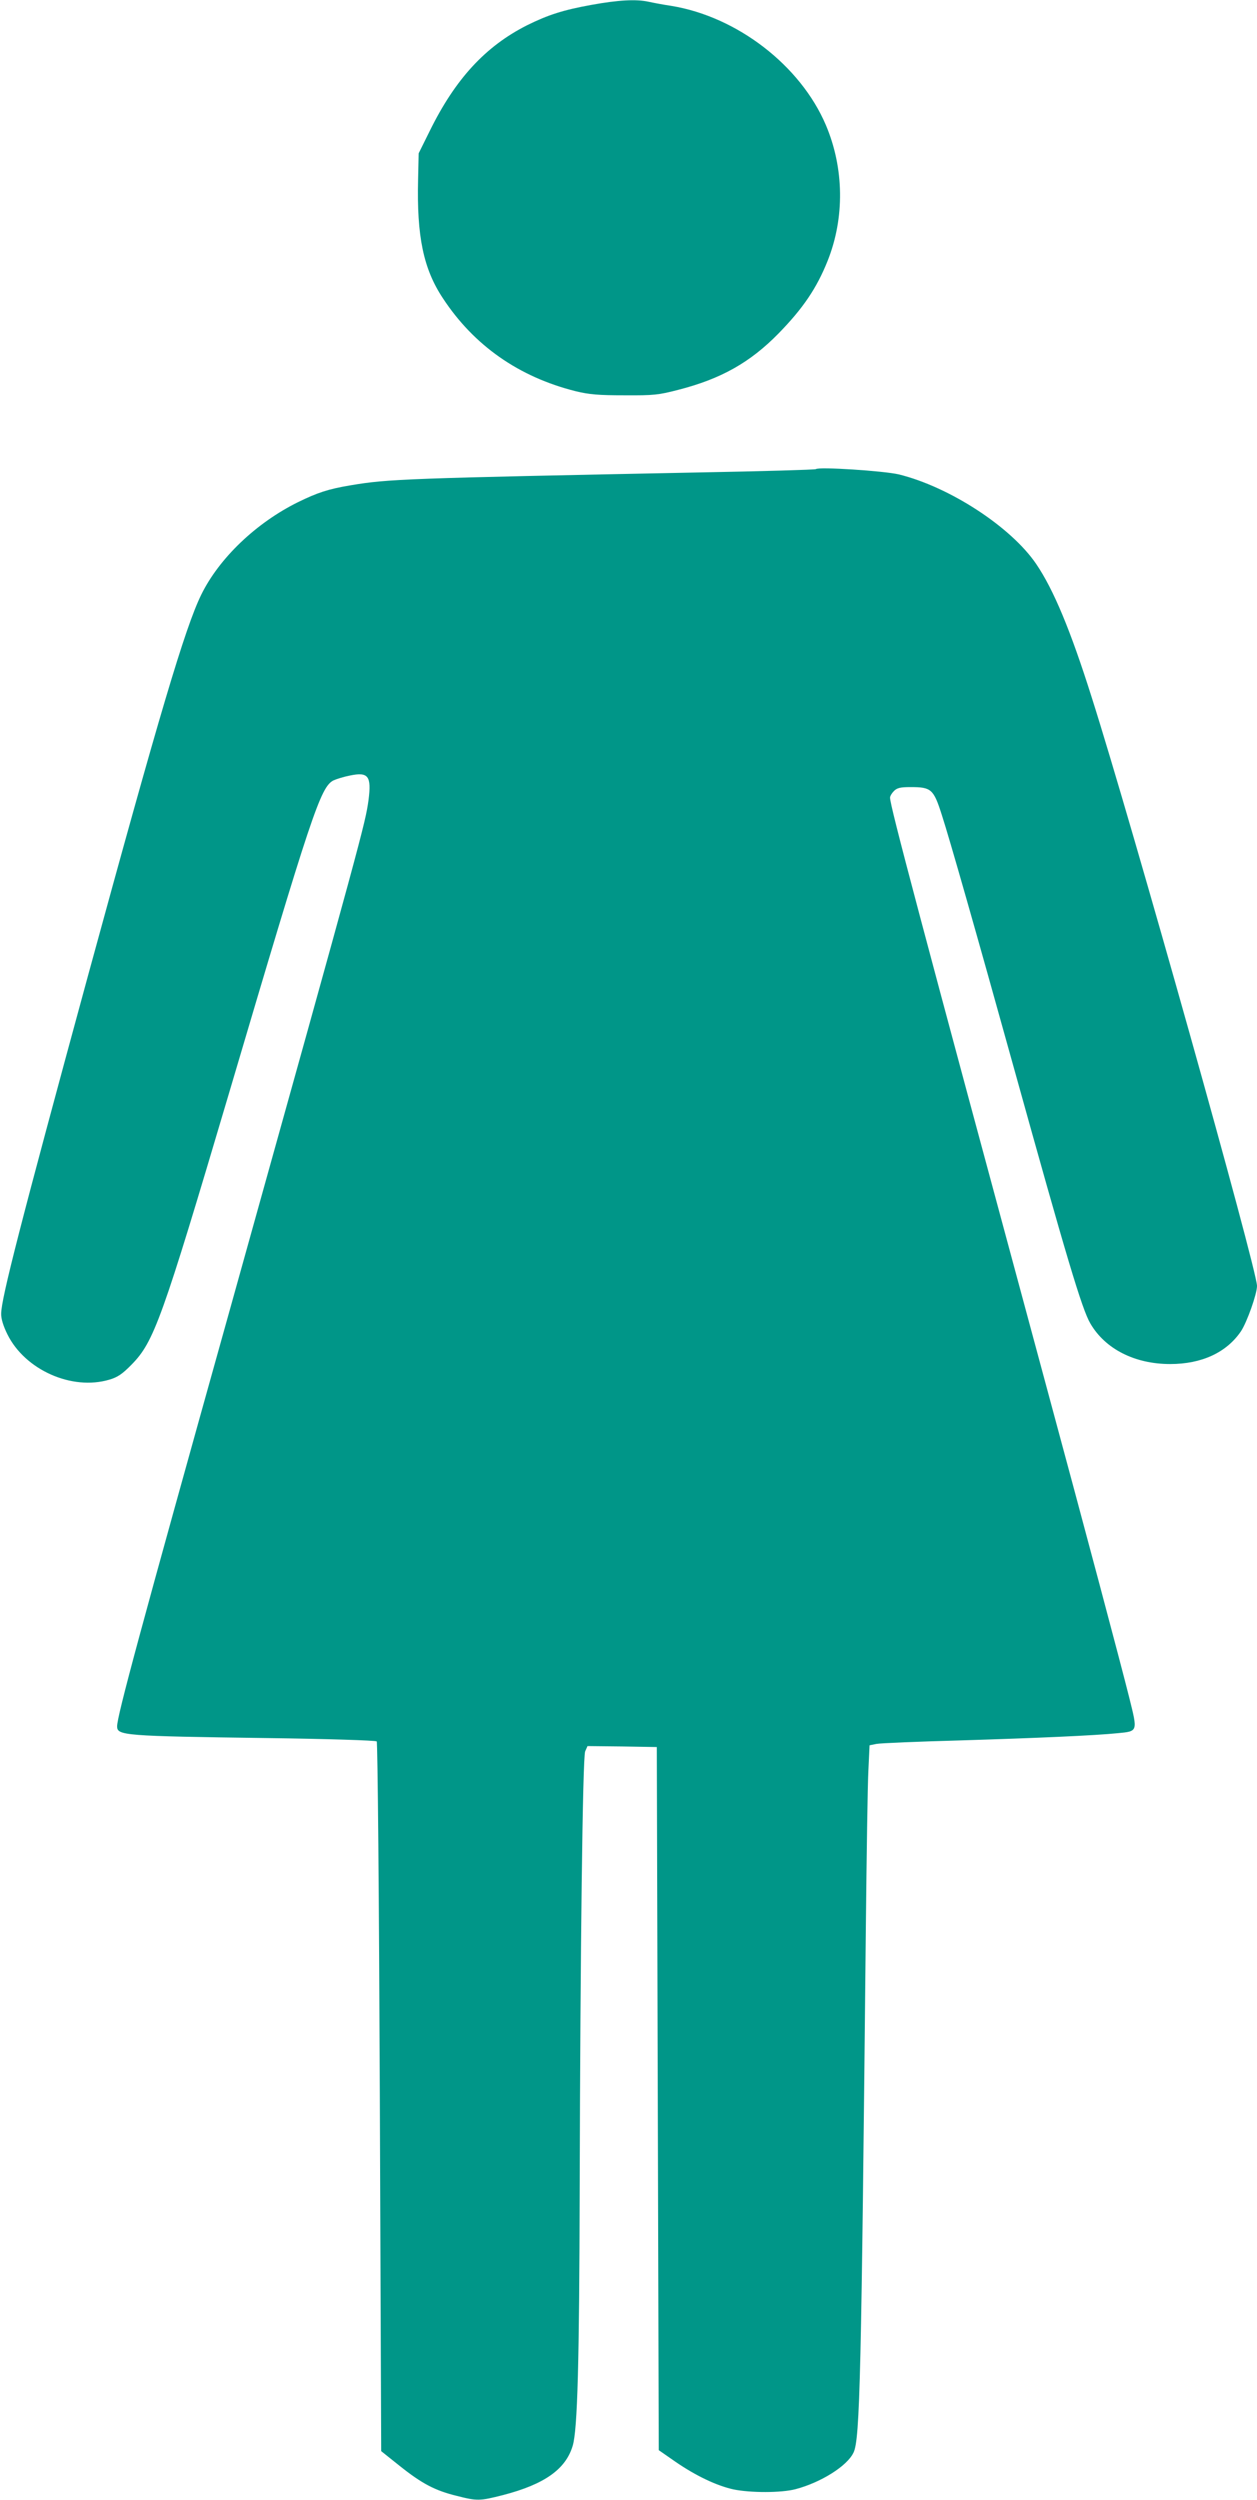
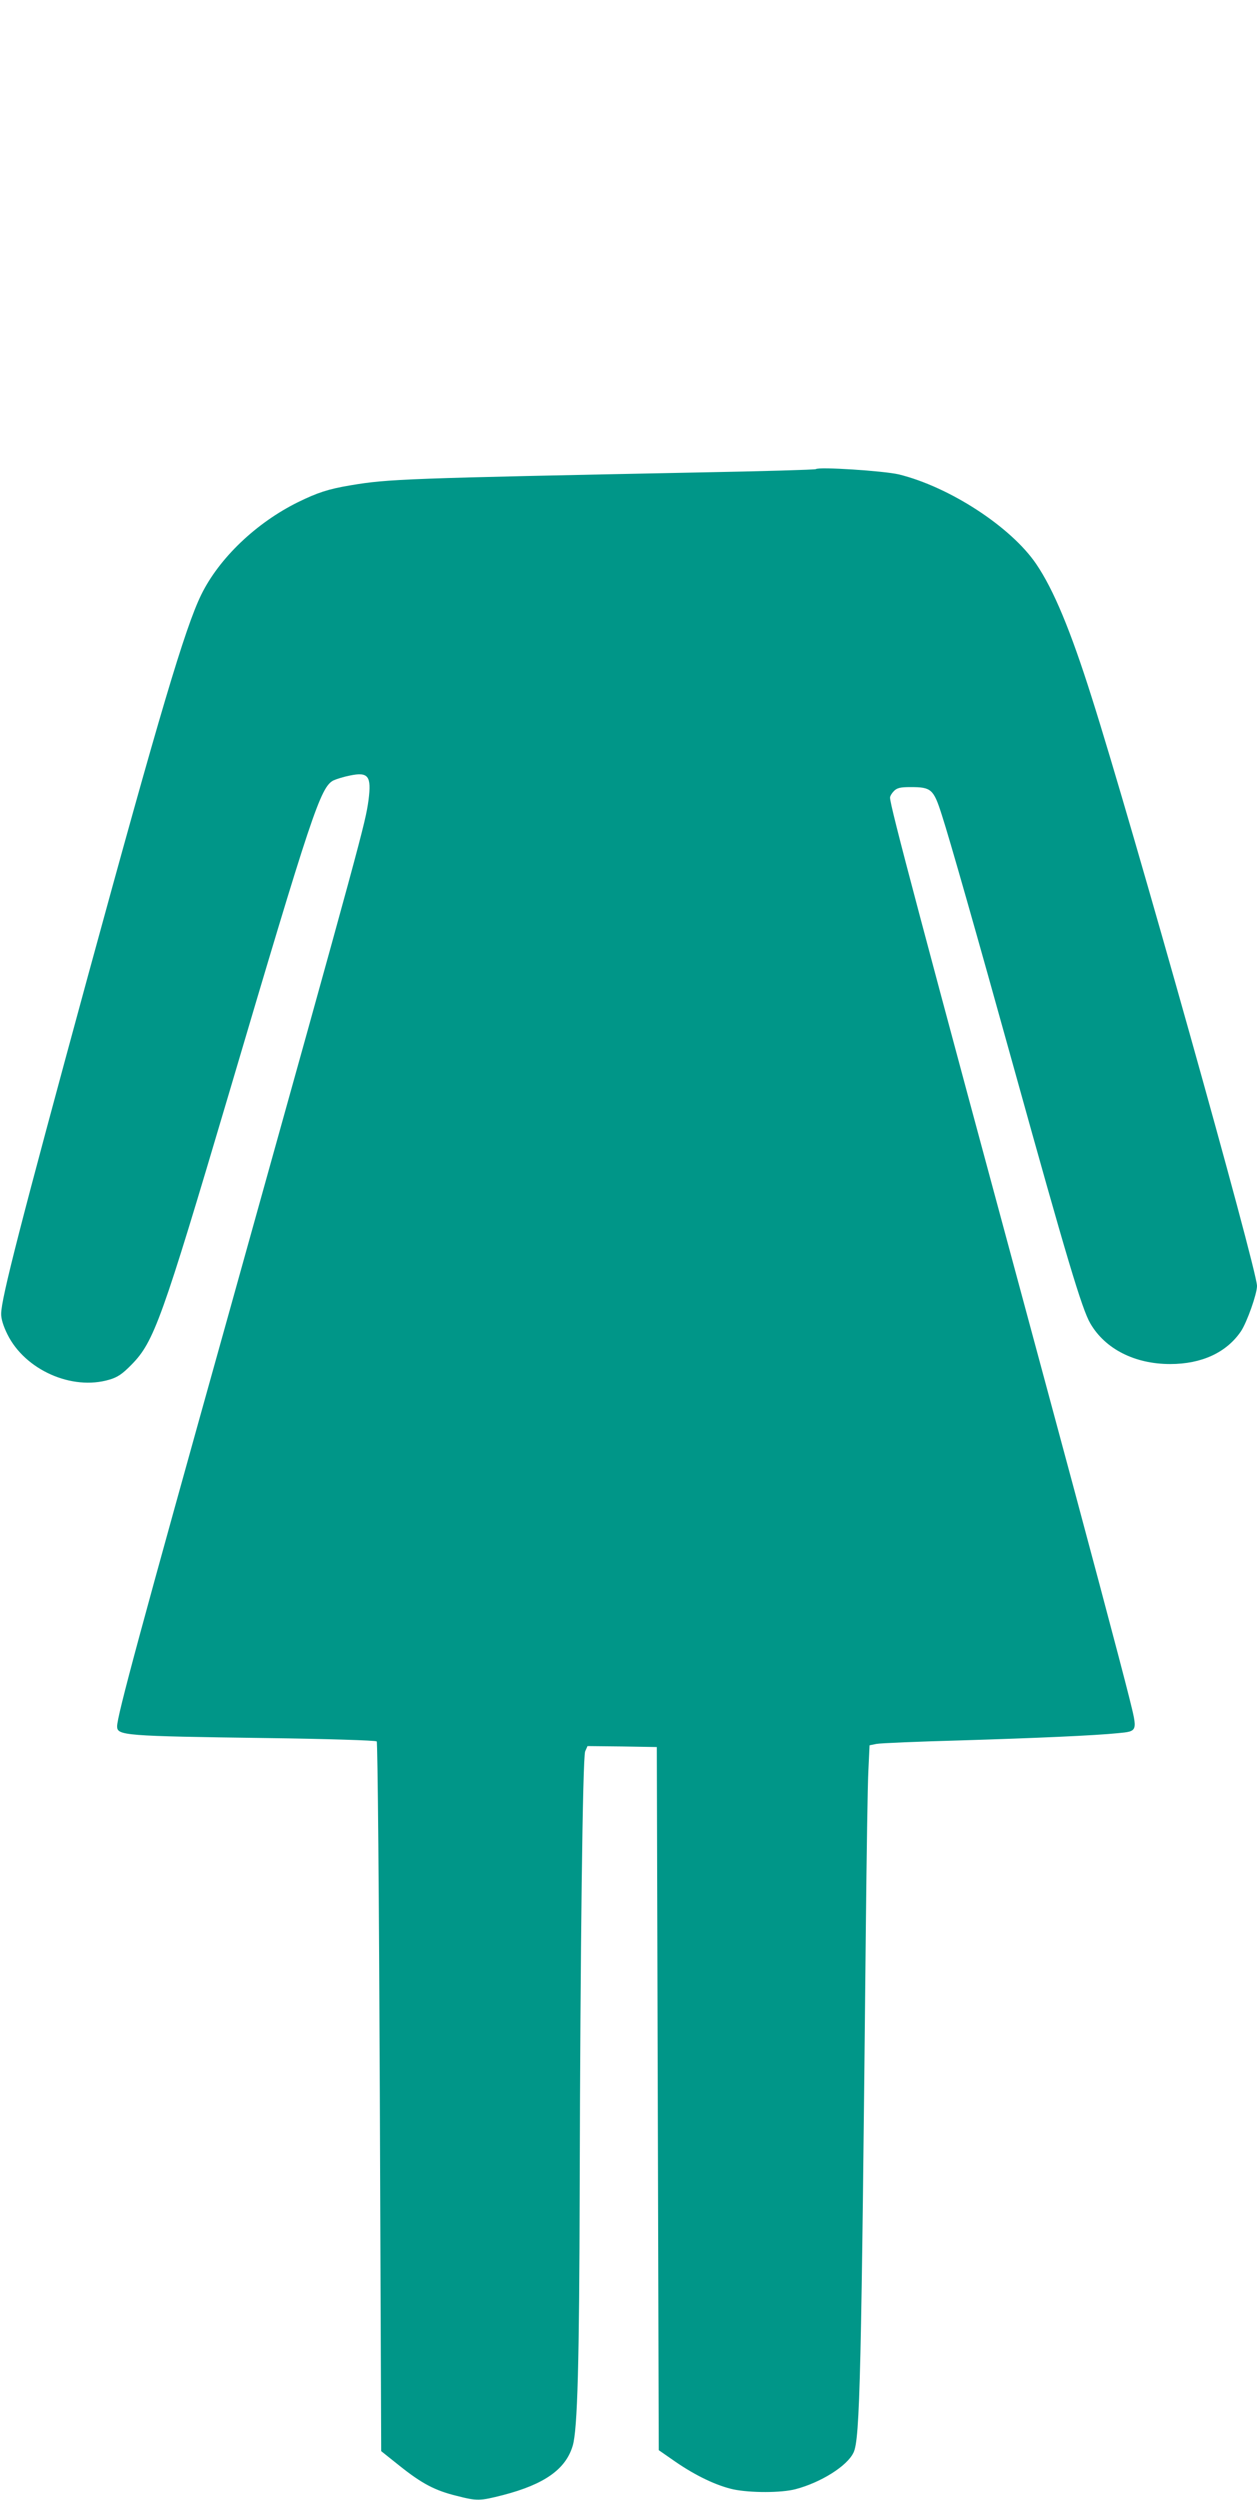
<svg xmlns="http://www.w3.org/2000/svg" version="1.0" width="644pt" height="1280pt" viewBox="0 0 644 1280" preserveAspectRatio="xMidYMid meet">
  <g transform="translate(0,1280) scale(0.1,-0.1)" fill="#009688" stroke="none">
-     <path d="M3030 12775 c-144 -26 -222 -51 -329 -104 -214 -108 -368 -275 -499 -541 l-57 -115 -3 -135 c-7 -290 27 -456 127 -607 159 -242 389 -403 680 -476 70 -17 117 -21 251 -21 150 -1 175 2 275 28 219 56 368 140 514 289 125 128 195 231 251 371 88 220 85 475 -9 696 -130 305 -455 555 -792 610 -41 6 -93 16 -116 21 -64 14 -155 9 -293 -16z" />
    <path d="M4180 10398 c-3 -3 -273 -11 -600 -17 -1499 -30 -1590 -33 -1785 -66 -114 -19 -170 -38 -268 -86 -215 -106 -405 -288 -496 -474 -83 -169 -216 -618 -580 -1950 -345 -1266 -445 -1655 -445 -1731 -1 -25 11 -64 32 -106 90 -182 330 -289 522 -232 42 12 67 29 114 77 115 117 155 228 500 1392 422 1427 468 1565 534 1599 15 7 53 19 84 25 95 20 112 -2 96 -126 -17 -121 -28 -164 -706 -2593 -467 -1670 -582 -2096 -582 -2149 0 -47 34 -50 768 -60 305 -4 557 -12 562 -17 5 -5 12 -801 16 -1821 l7 -1813 94 -75 c114 -91 182 -127 293 -154 105 -27 119 -26 237 4 212 55 321 132 357 252 25 82 34 427 36 1328 3 1201 15 2196 28 2228 l12 27 177 -2 178 -3 5 -1800 5 -1800 85 -59 c106 -73 212 -123 298 -142 89 -18 243 -18 317 1 130 34 266 119 298 188 33 68 40 394 63 2687 4 371 9 733 13 805 l6 129 35 7 c19 4 213 12 430 18 394 12 689 25 807 37 103 10 102 7 59 180 -45 180 -224 852 -426 1599 -656 2427 -800 2969 -800 3011 0 8 9 23 20 34 16 16 33 20 85 20 106 0 118 -10 160 -142 40 -123 176 -600 370 -1298 268 -964 348 -1233 391 -1306 76 -131 228 -208 409 -208 162 0 289 59 363 168 31 47 82 191 82 232 0 84 -640 2364 -847 3014 -108 342 -195 551 -284 682 -129 190 -444 395 -704 459 -76 18 -412 40 -425 27z" />
  </g>
</svg>